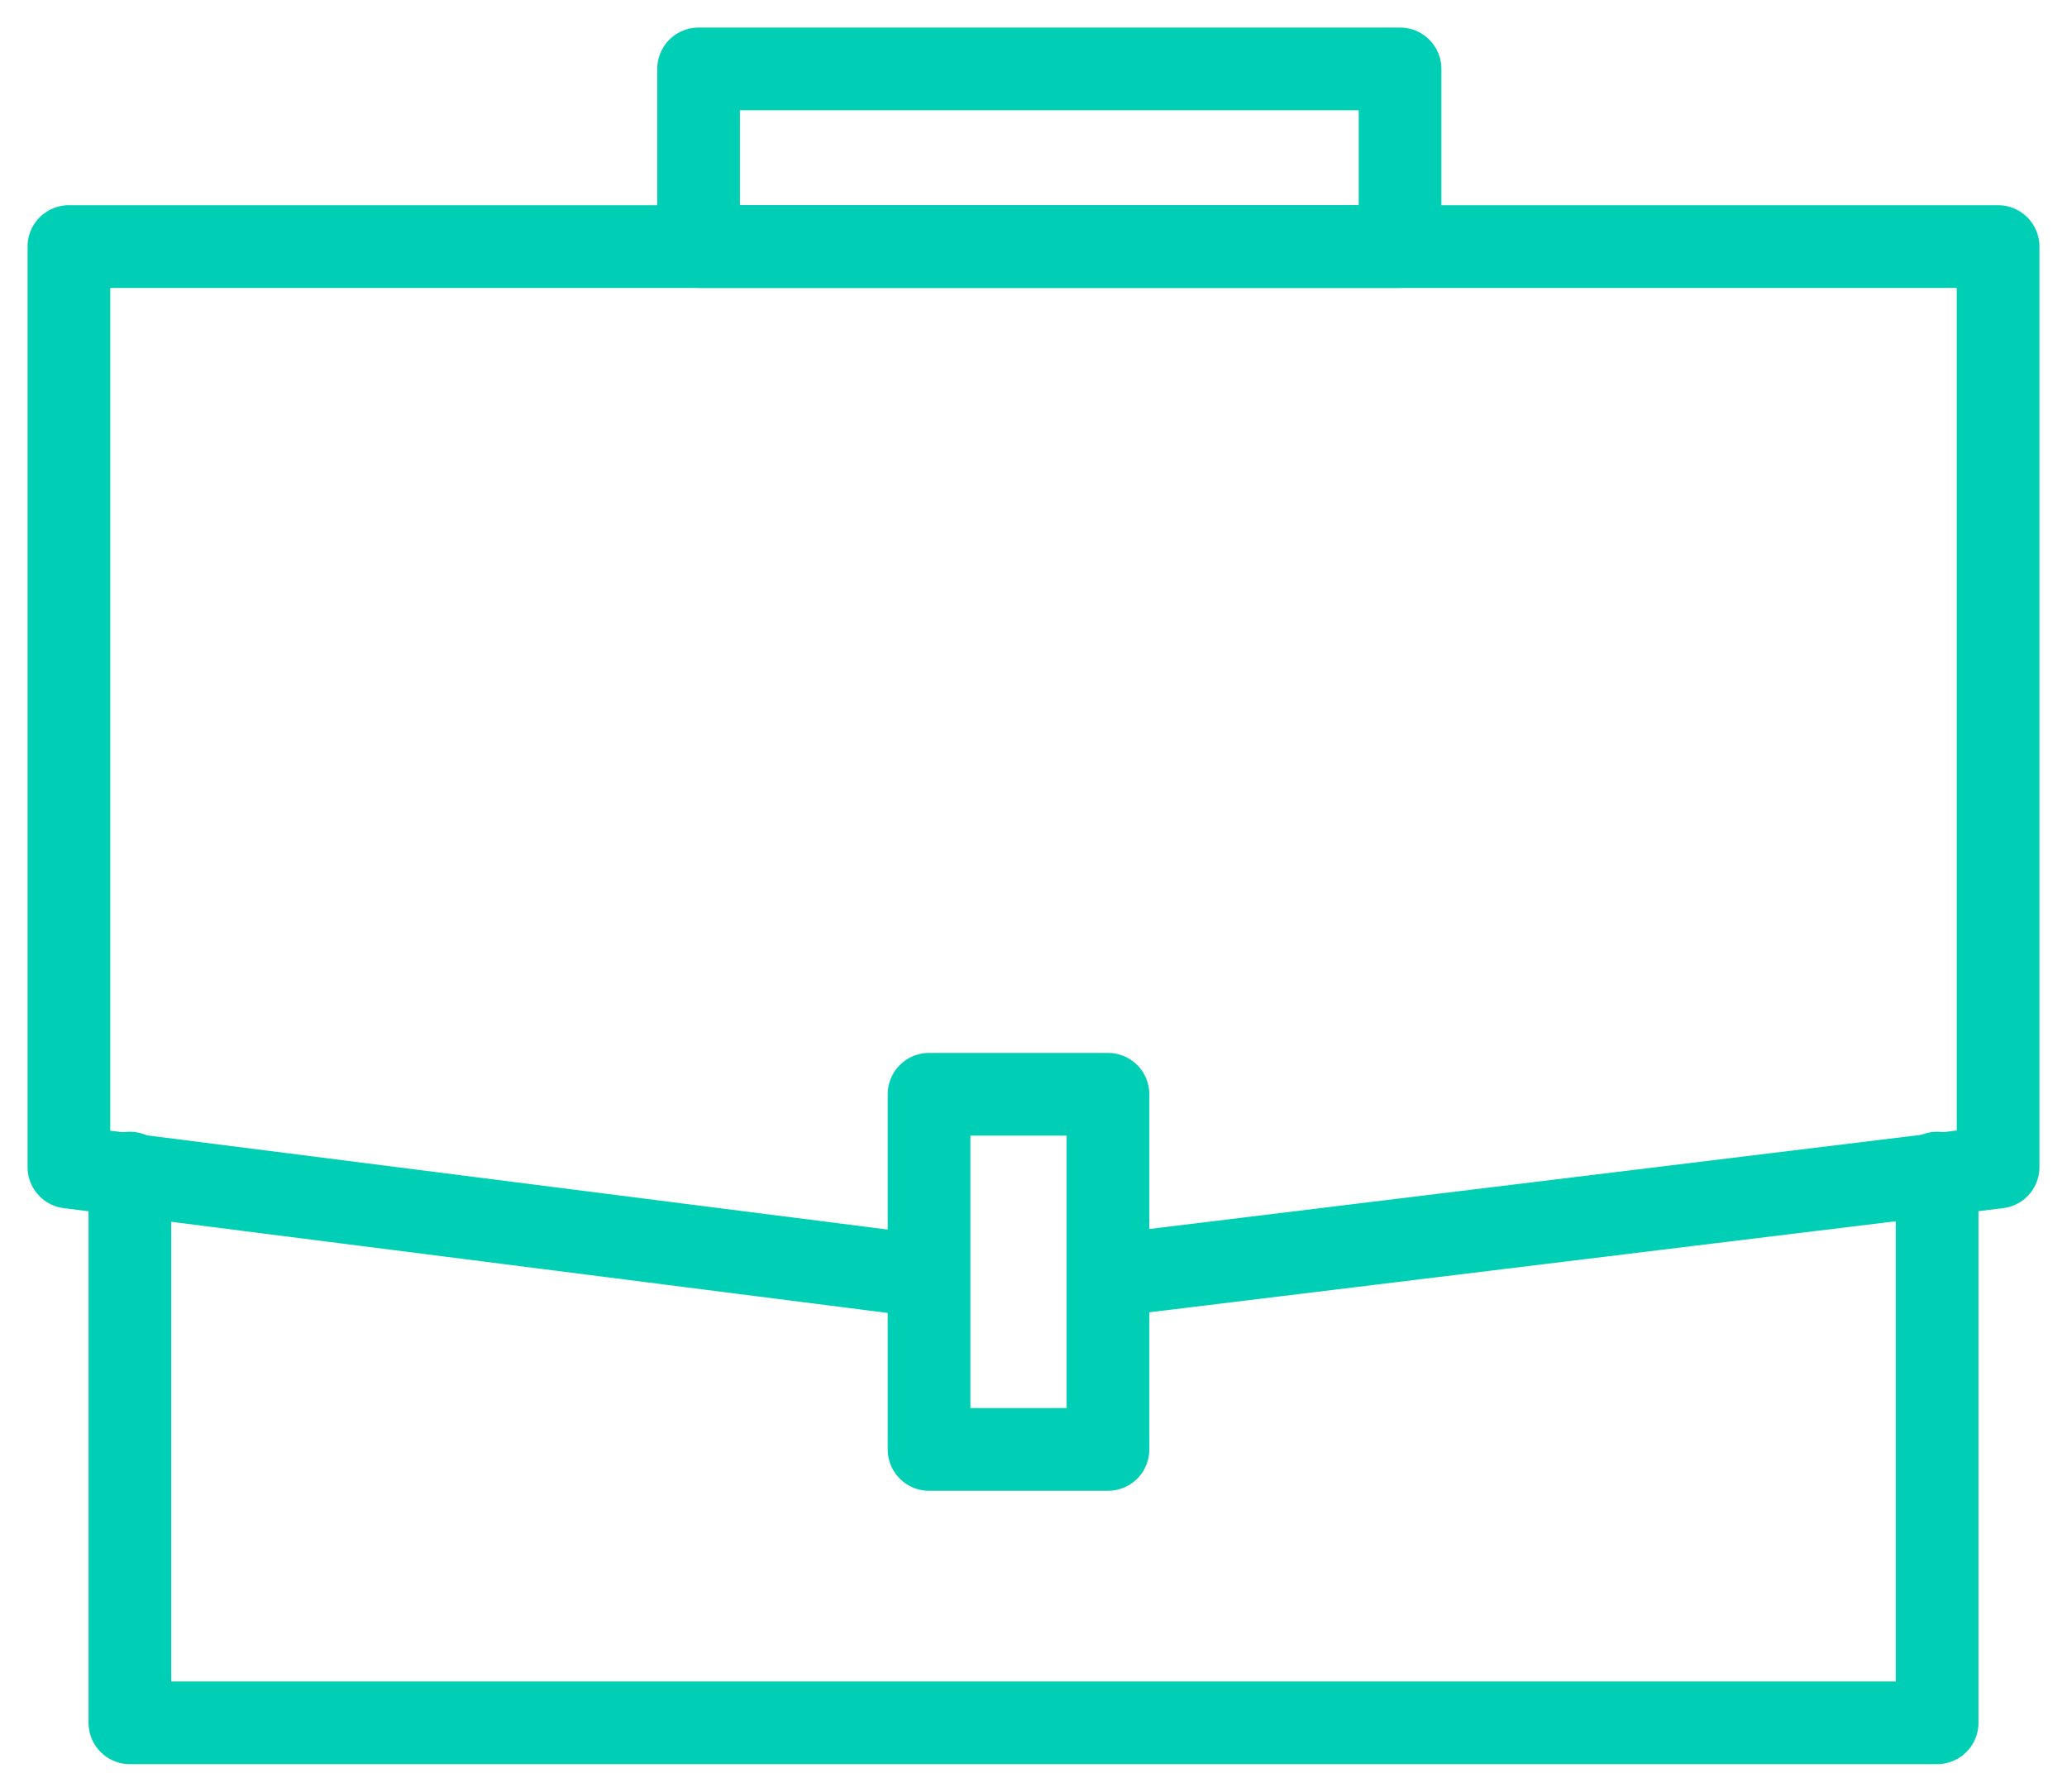
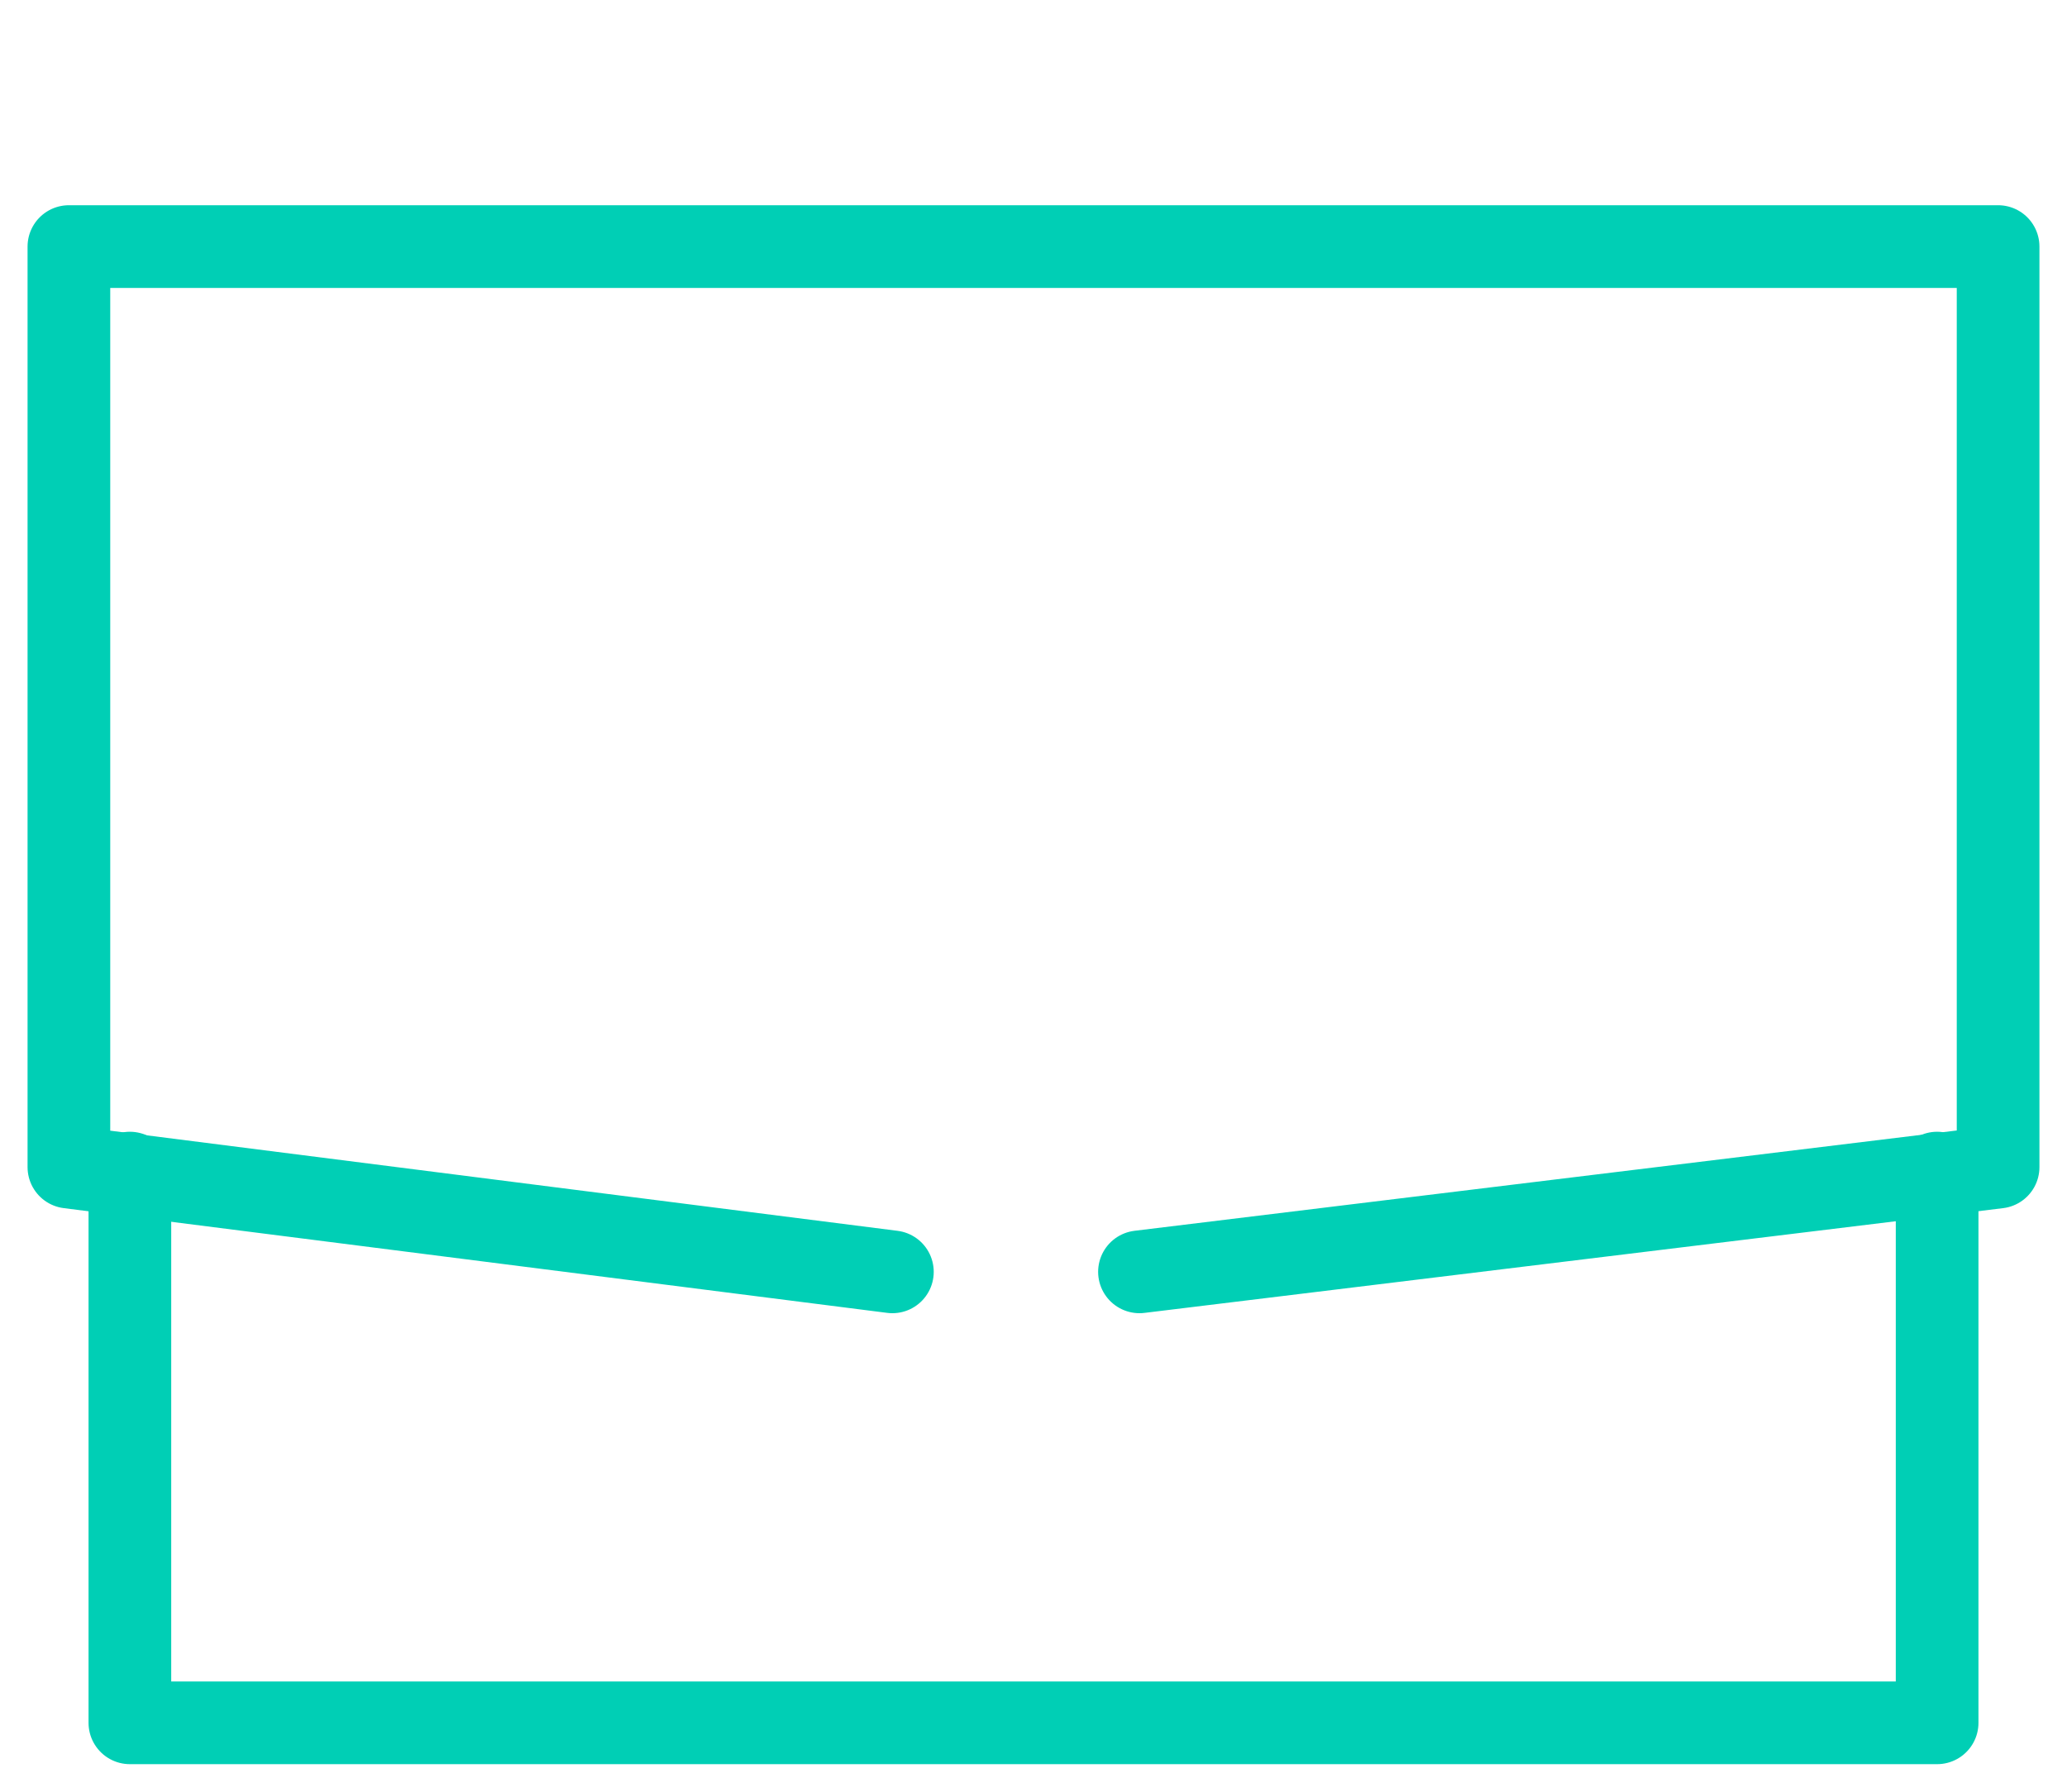
<svg xmlns="http://www.w3.org/2000/svg" width="30px" height="26px" viewBox="0 0 30 26">
  <title>hico-pu-briefcase</title>
  <g id="Base-Pages" stroke="none" stroke-width="1" fill="none" fill-rule="evenodd" stroke-linecap="round" stroke-linejoin="round">
    <g id="Home1" transform="translate(-1206, -1506)" stroke="#00CFB5" stroke-width="1.2">
      <g id="Group-79" transform="translate(812, 1107)">
        <g id="Group-77" transform="translate(0, 396)">
          <g id="hico-pu-briefcase" transform="translate(395, 4)">
            <g id="Group-5" transform="translate(0, 2.578)">
              <polyline id="Stroke-1" points="11.952 14.878 0 13.358 0 0 28 0 28 13.358 15.538 14.878" />
              <polyline id="Stroke-3" points="27.115 13.445 27.115 21.422 0.885 21.422 0.885 13.445" />
            </g>
-             <polygon id="Stroke-6" points="12.484 20.033 15.081 20.033 15.081 14.879 12.484 14.879" />
-             <polygon id="Stroke-7" points="9.139 2.578 19.32 2.578 19.32 0 9.139 0" />
          </g>
        </g>
      </g>
    </g>
  </g>
</svg>